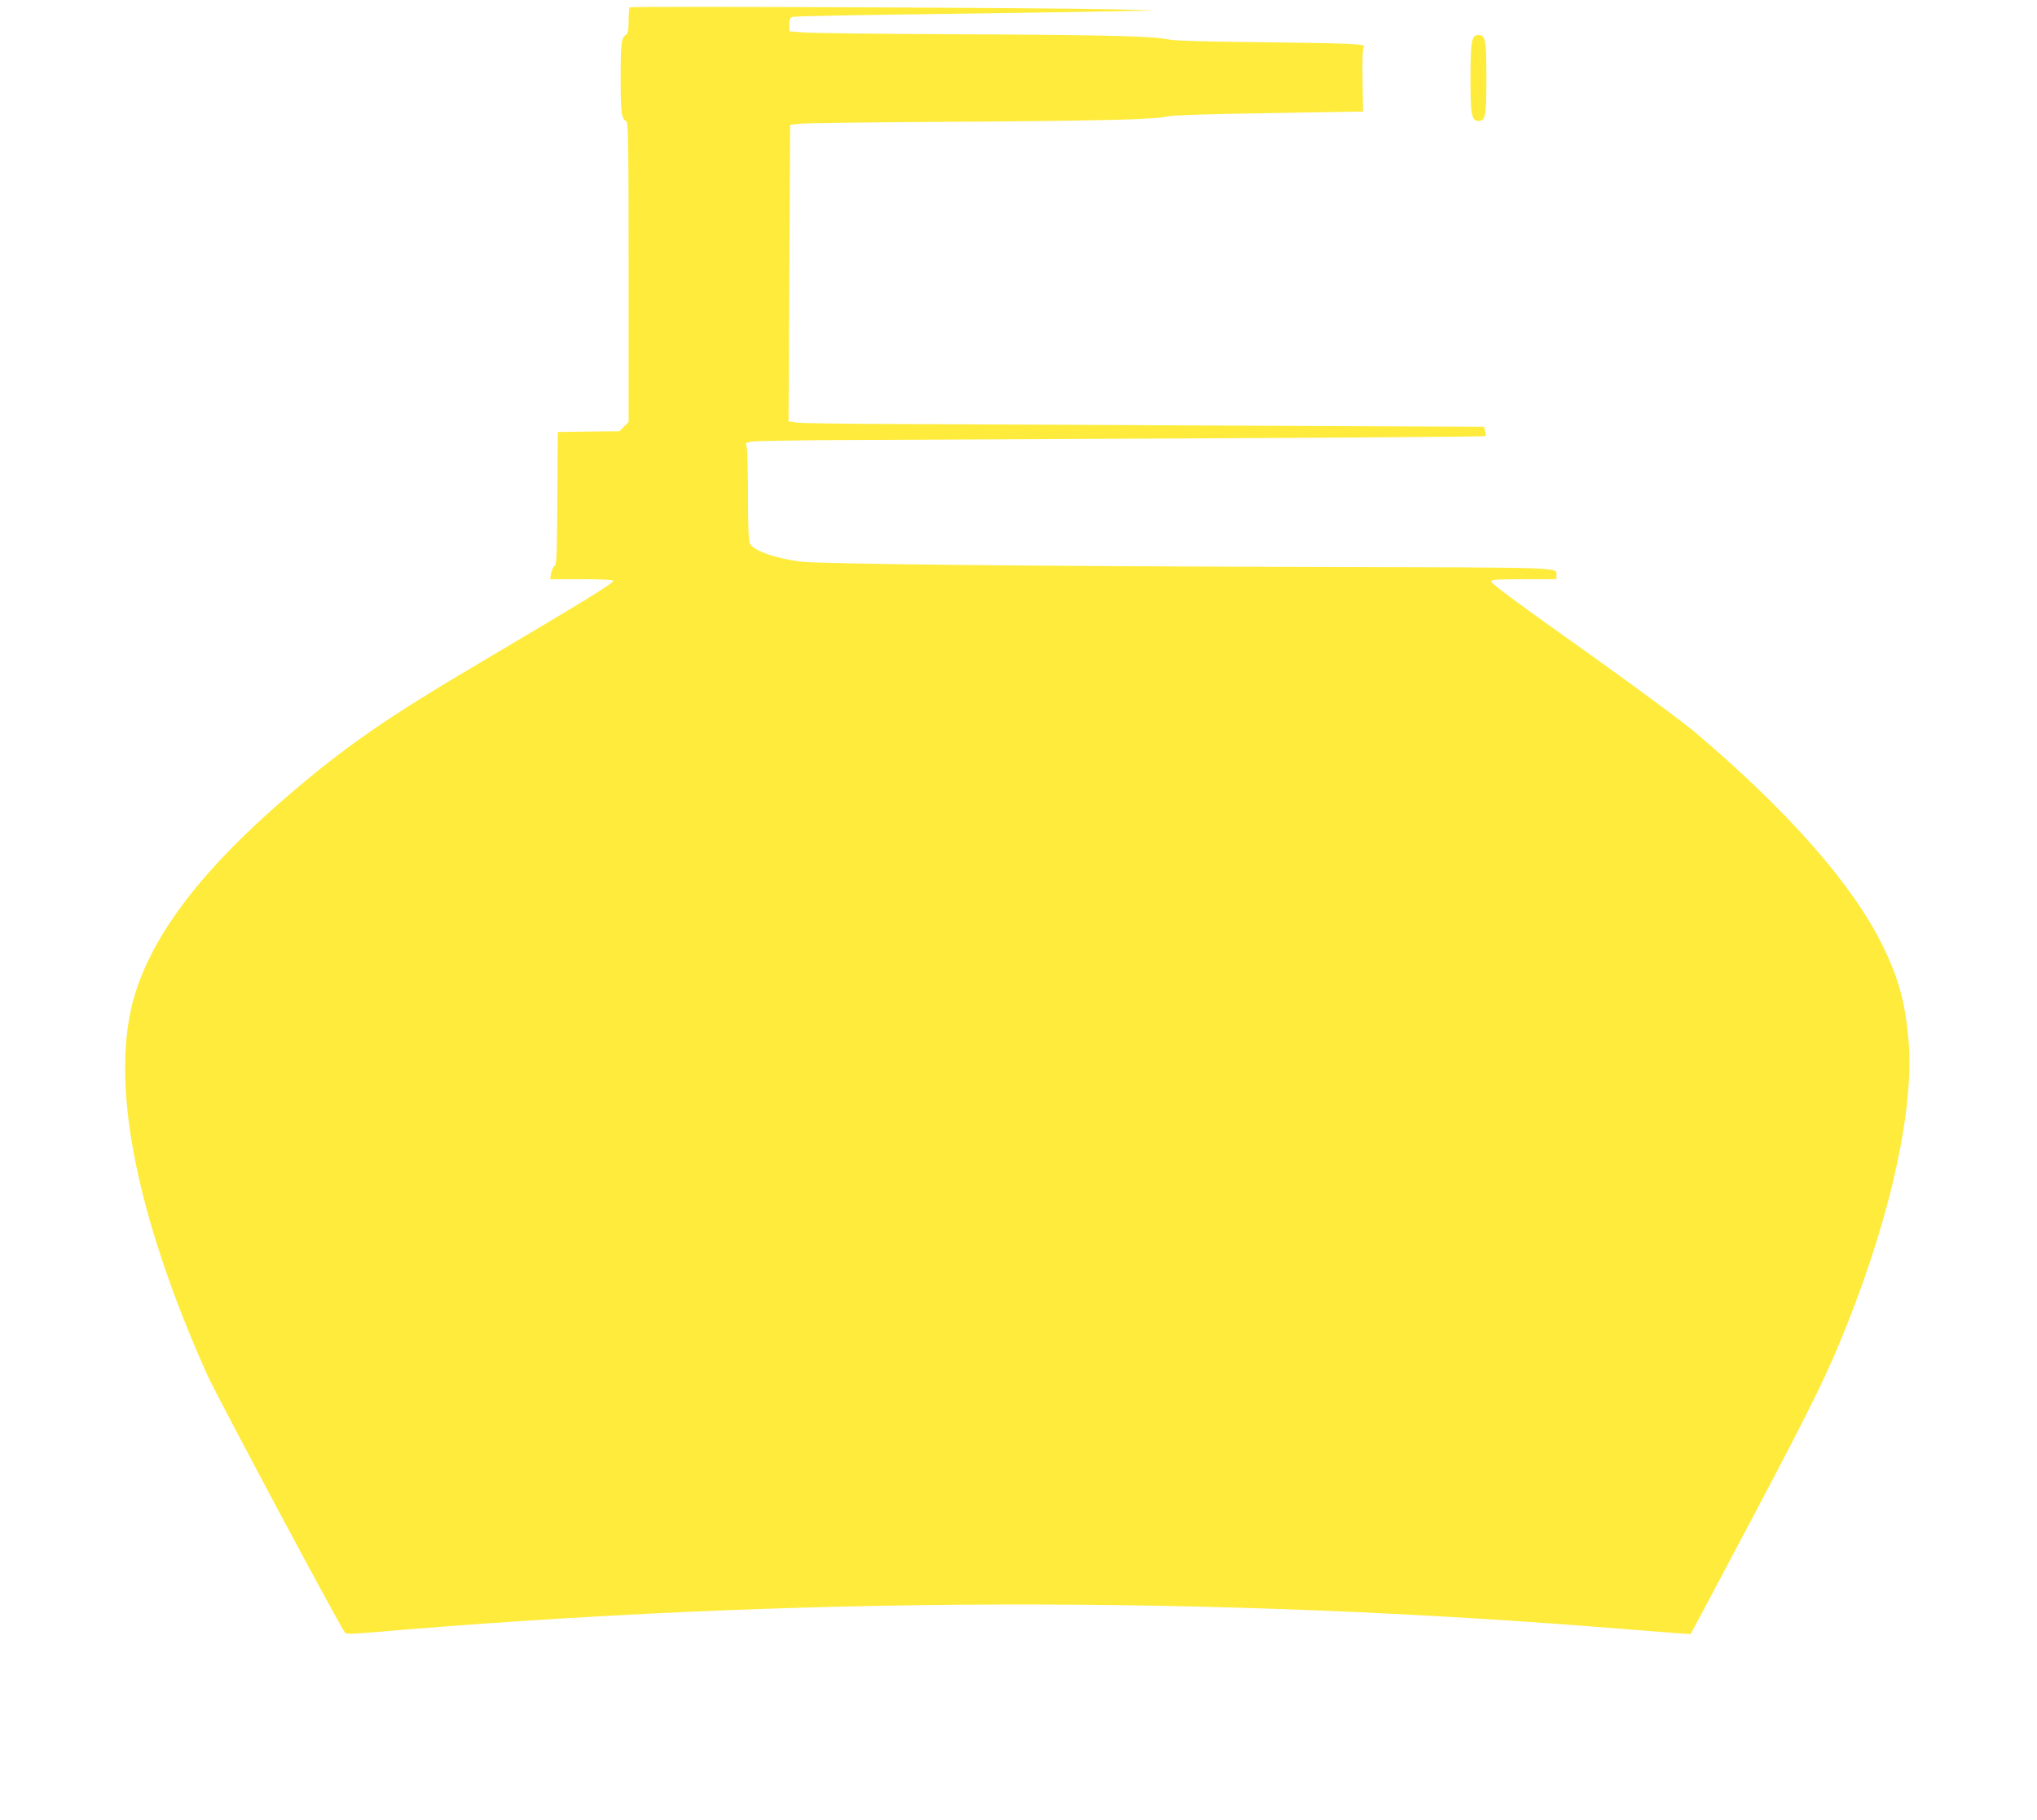
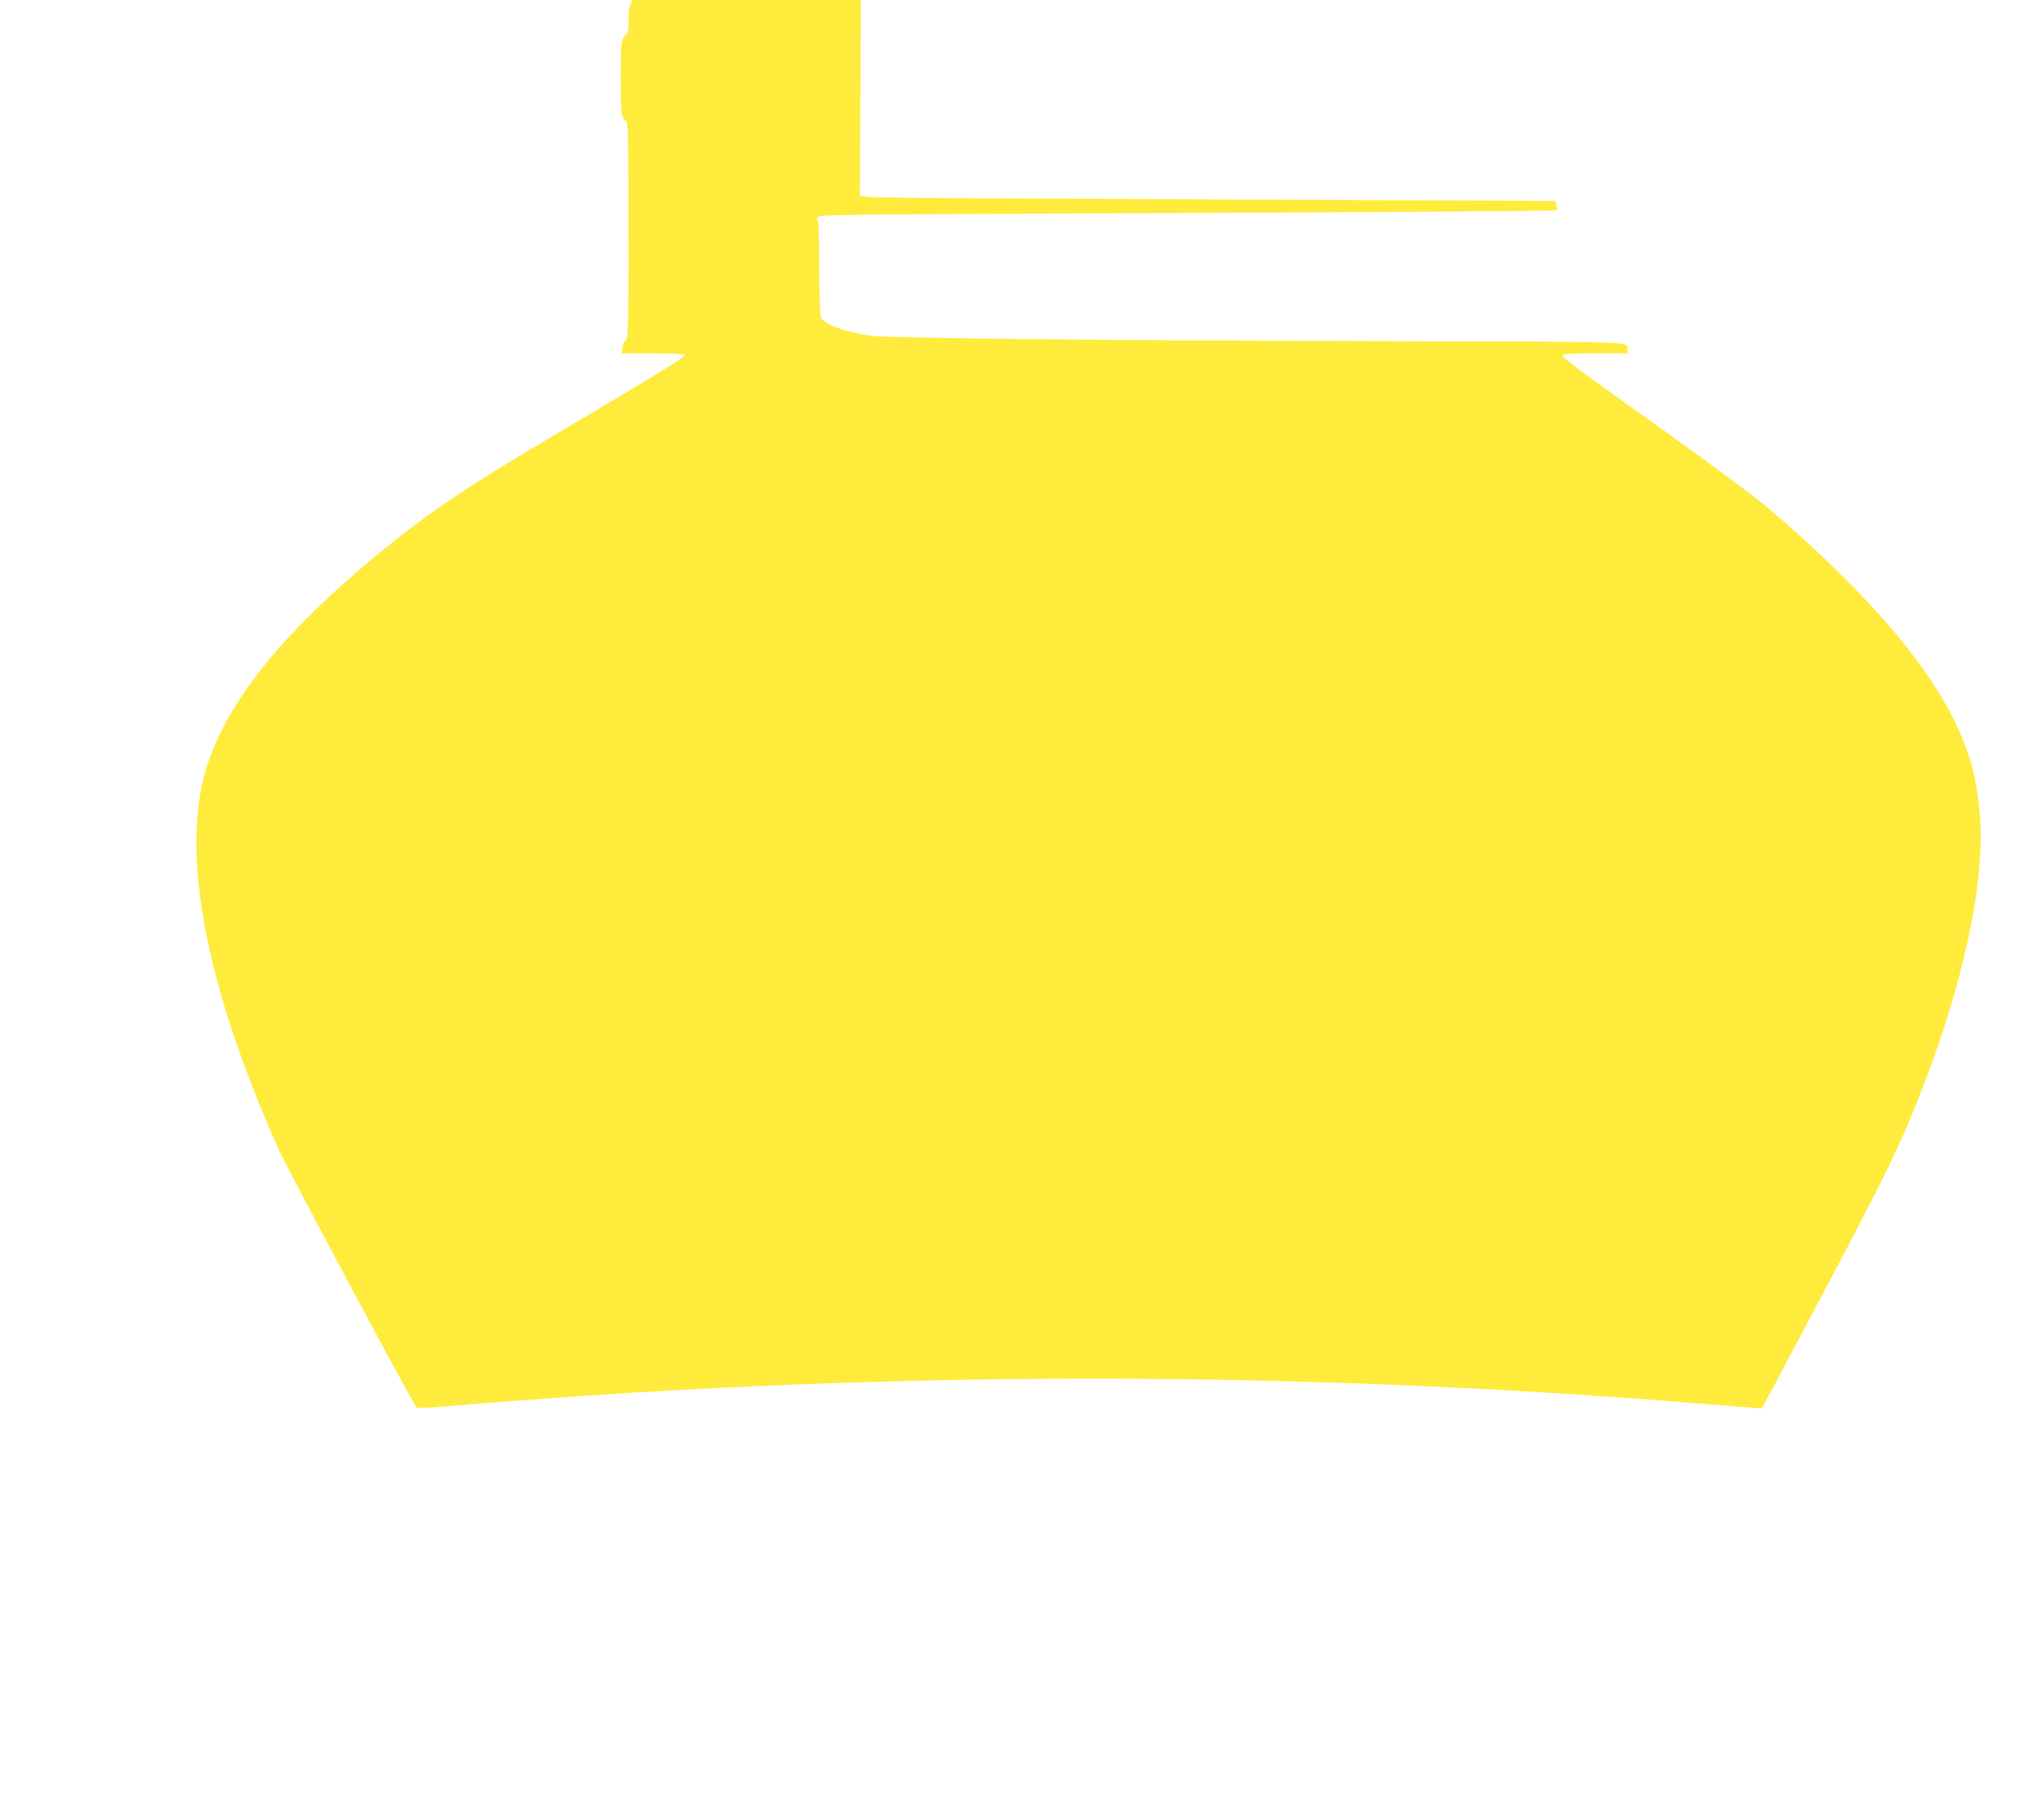
<svg xmlns="http://www.w3.org/2000/svg" version="1.0" width="1280pt" height="1144pt" viewBox="0 0 1280 1144" preserveAspectRatio="xMidYMid meet">
  <g transform="translate(0,1144) scale(0.1,-0.1)" fill="#ffeb3b" stroke="none">
-     <path d="M3957 11394 c-4 -4 -7 -42 -7 -85 0 -55 -4 -80 -14 -86 -32 -19 -36 -52 -36 -273 0 -221 4 -254 36 -273 12 -7 14 -168 14 -948 l0 -941 -29 -29 -29 -29 -194 -2 -193 -3 -3 -415 c-2 -360 -4 -417 -17 -426 -9 -7 -19 -28 -22 -48 l-6 -36 196 0 c108 0 198 -4 201 -9 8 -12 -182 -128 -804 -496 -621 -366 -879 -545 -1249 -863 -524 -451 -832 -851 -952 -1237 -164 -530 -5 -1372 453 -2395 62 -137 841 -1596 868 -1624 5 -5 64 -4 142 3 2676 230 5298 236 7931 20 208 -17 380 -30 381 -28 2 2 181 339 398 749 371 702 463 889 586 1200 280 703 423 1370 384 1792 -21 231 -63 383 -161 583 -189 386 -594 847 -1181 1344 -74 62 -345 263 -602 447 -576 410 -677 486 -678 502 0 9 47 12 205 12 l205 0 0 23 c-1 53 100 50 -1536 54 -1701 4 -3075 18 -3206 33 -158 18 -305 69 -326 114 -8 19 -12 109 -12 312 0 165 -4 293 -10 303 -8 16 -4 19 33 26 23 4 337 9 697 10 2868 13 3911 19 3915 25 2 4 1 18 -3 32 l-7 26 -1540 7 c-847 4 -1805 9 -2130 10 -324 1 -615 5 -645 9 l-55 8 5 931 5 932 55 7 c30 4 476 10 990 13 946 6 1248 14 1330 34 28 7 272 15 635 20 325 5 590 10 590 10 0 1 -1 89 -3 197 -2 132 0 200 8 209 16 19 -75 23 -665 30 -377 4 -527 9 -575 19 -92 19 -411 27 -1360 31 -454 2 -867 7 -917 11 l-93 7 0 42 c0 36 4 44 23 49 12 4 357 11 767 16 410 6 918 13 1130 17 l385 7 -255 7 c-396 10 -3044 21 -3053 13z" />
-     <path d="M9252 11187 c-8 -22 -12 -104 -12 -237 0 -230 7 -270 50 -270 45 0 50 29 50 270 0 241 -5 270 -50 270 -20 0 -29 -7 -38 -33z" />
+     <path d="M3957 11394 c-4 -4 -7 -42 -7 -85 0 -55 -4 -80 -14 -86 -32 -19 -36 -52 -36 -273 0 -221 4 -254 36 -273 12 -7 14 -168 14 -948 c-2 -360 -4 -417 -17 -426 -9 -7 -19 -28 -22 -48 l-6 -36 196 0 c108 0 198 -4 201 -9 8 -12 -182 -128 -804 -496 -621 -366 -879 -545 -1249 -863 -524 -451 -832 -851 -952 -1237 -164 -530 -5 -1372 453 -2395 62 -137 841 -1596 868 -1624 5 -5 64 -4 142 3 2676 230 5298 236 7931 20 208 -17 380 -30 381 -28 2 2 181 339 398 749 371 702 463 889 586 1200 280 703 423 1370 384 1792 -21 231 -63 383 -161 583 -189 386 -594 847 -1181 1344 -74 62 -345 263 -602 447 -576 410 -677 486 -678 502 0 9 47 12 205 12 l205 0 0 23 c-1 53 100 50 -1536 54 -1701 4 -3075 18 -3206 33 -158 18 -305 69 -326 114 -8 19 -12 109 -12 312 0 165 -4 293 -10 303 -8 16 -4 19 33 26 23 4 337 9 697 10 2868 13 3911 19 3915 25 2 4 1 18 -3 32 l-7 26 -1540 7 c-847 4 -1805 9 -2130 10 -324 1 -615 5 -645 9 l-55 8 5 931 5 932 55 7 c30 4 476 10 990 13 946 6 1248 14 1330 34 28 7 272 15 635 20 325 5 590 10 590 10 0 1 -1 89 -3 197 -2 132 0 200 8 209 16 19 -75 23 -665 30 -377 4 -527 9 -575 19 -92 19 -411 27 -1360 31 -454 2 -867 7 -917 11 l-93 7 0 42 c0 36 4 44 23 49 12 4 357 11 767 16 410 6 918 13 1130 17 l385 7 -255 7 c-396 10 -3044 21 -3053 13z" />
  </g>
</svg>